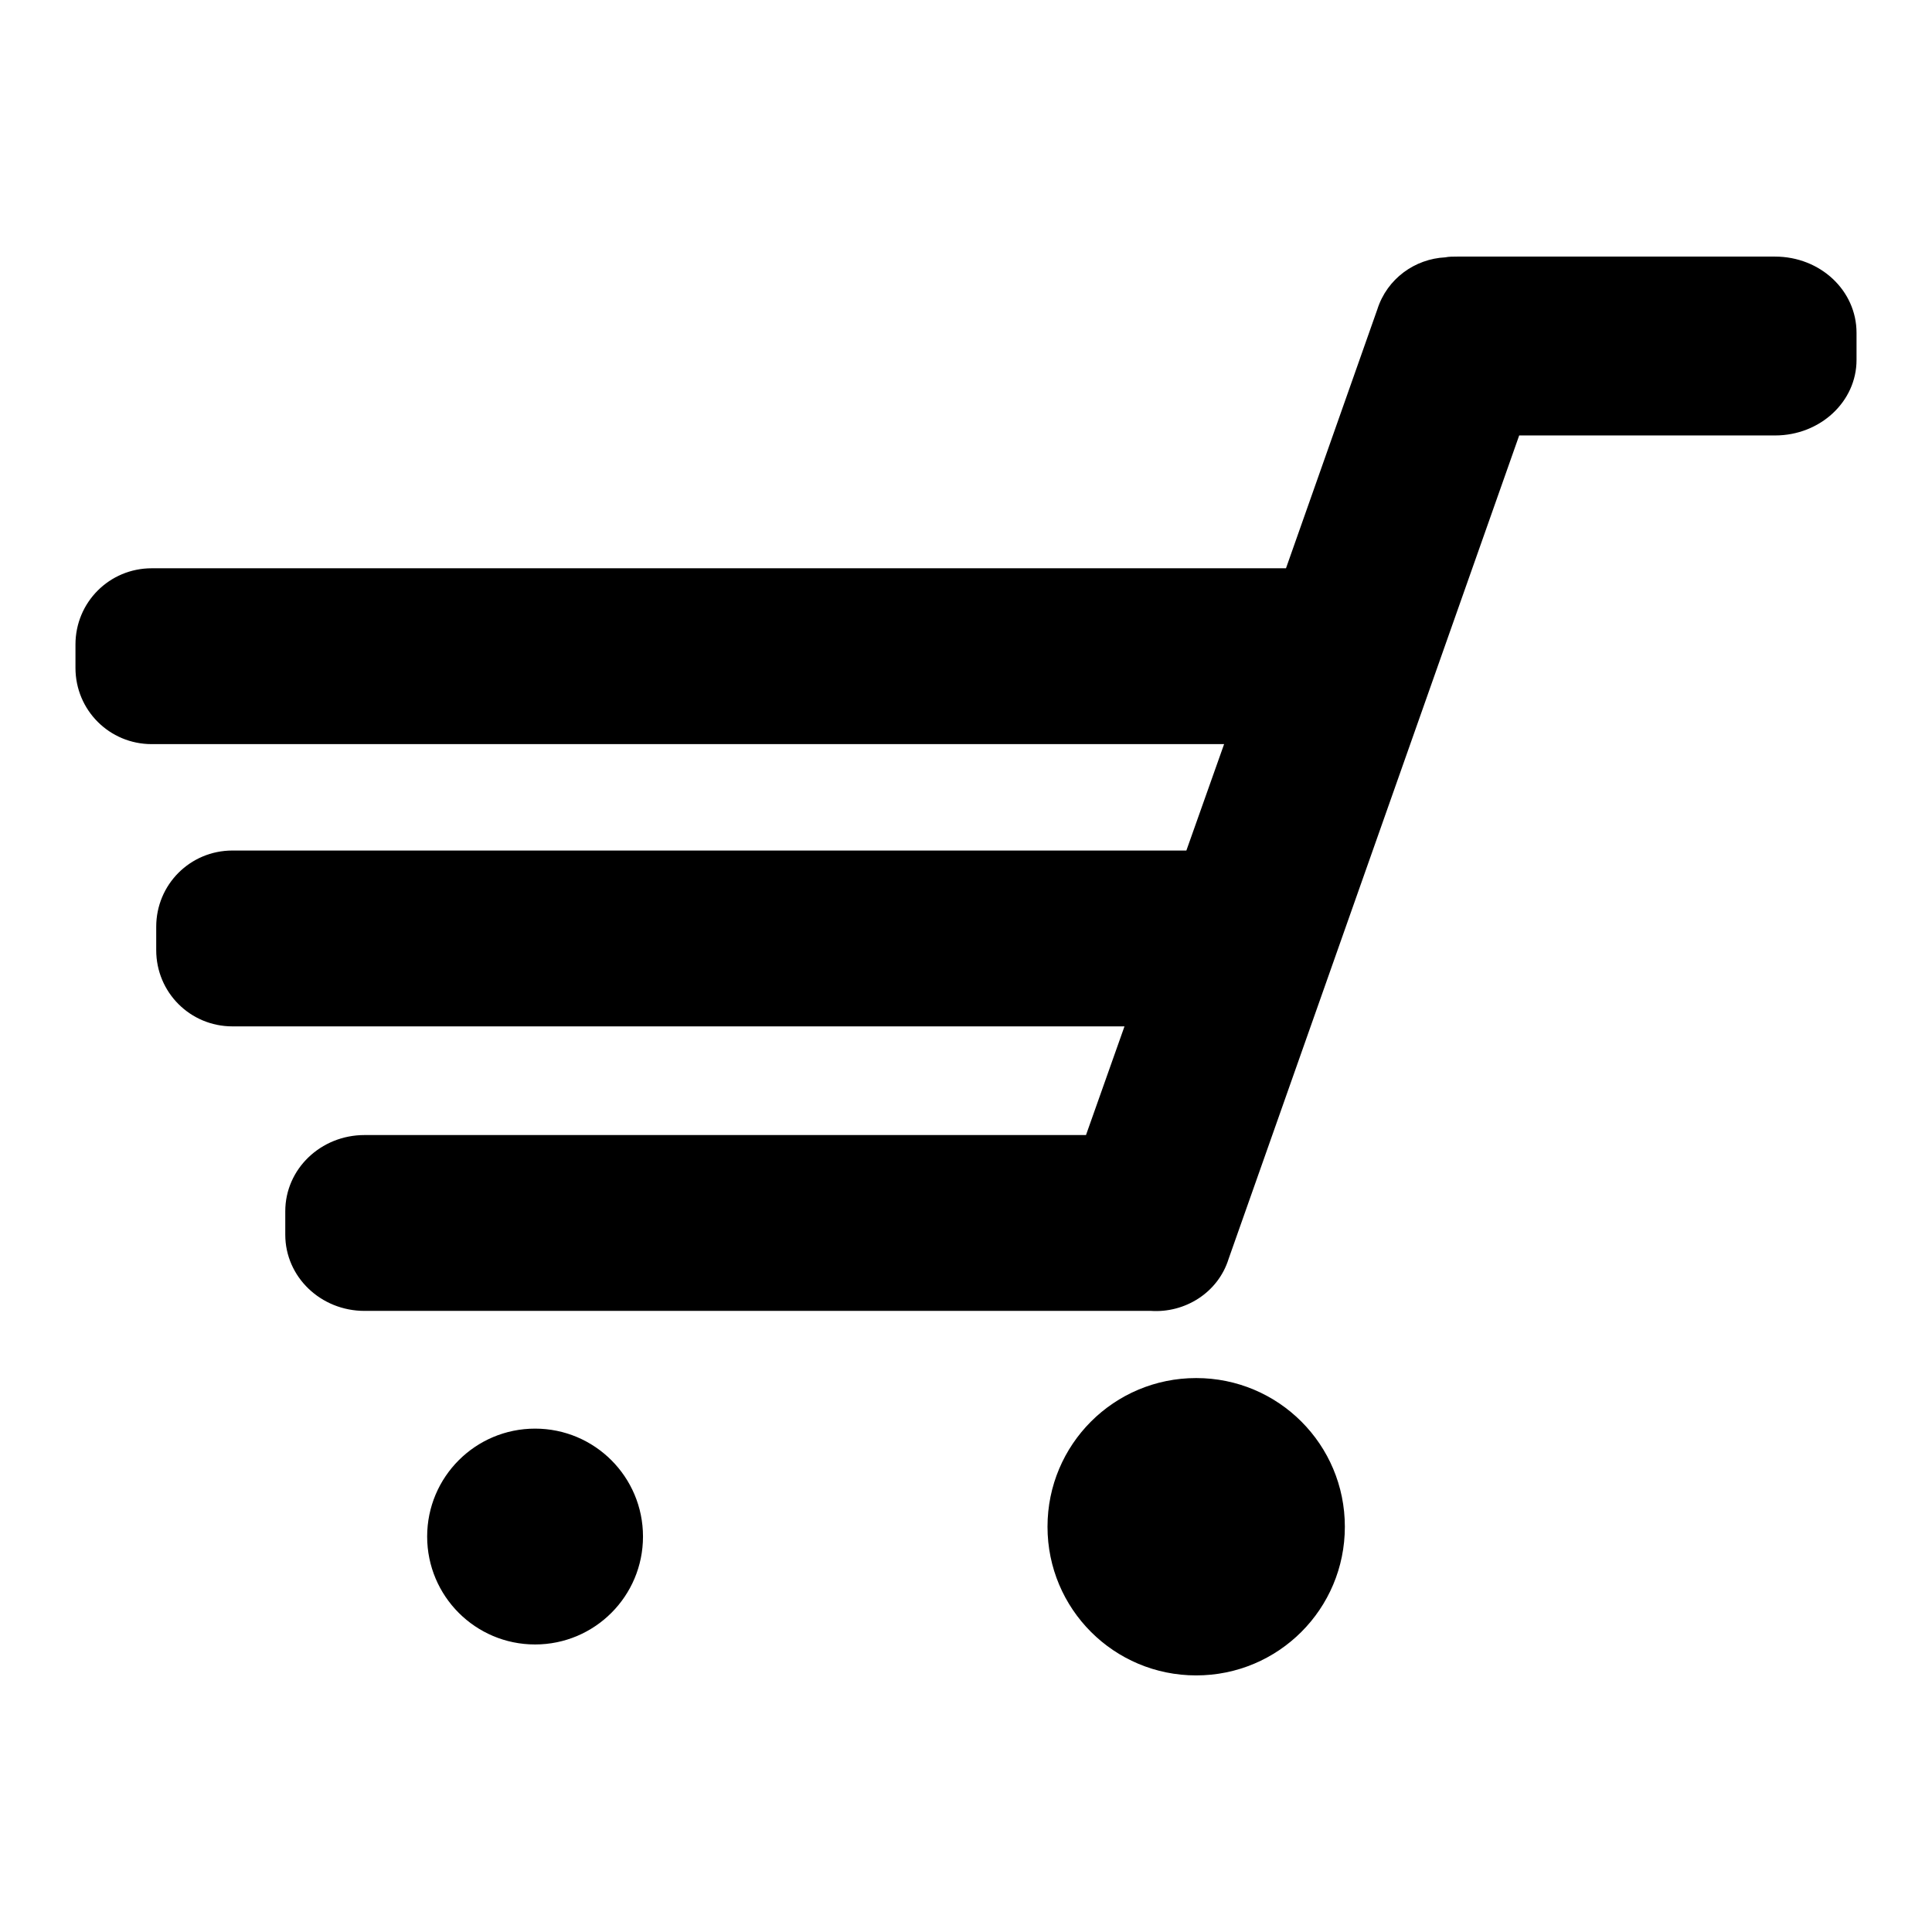
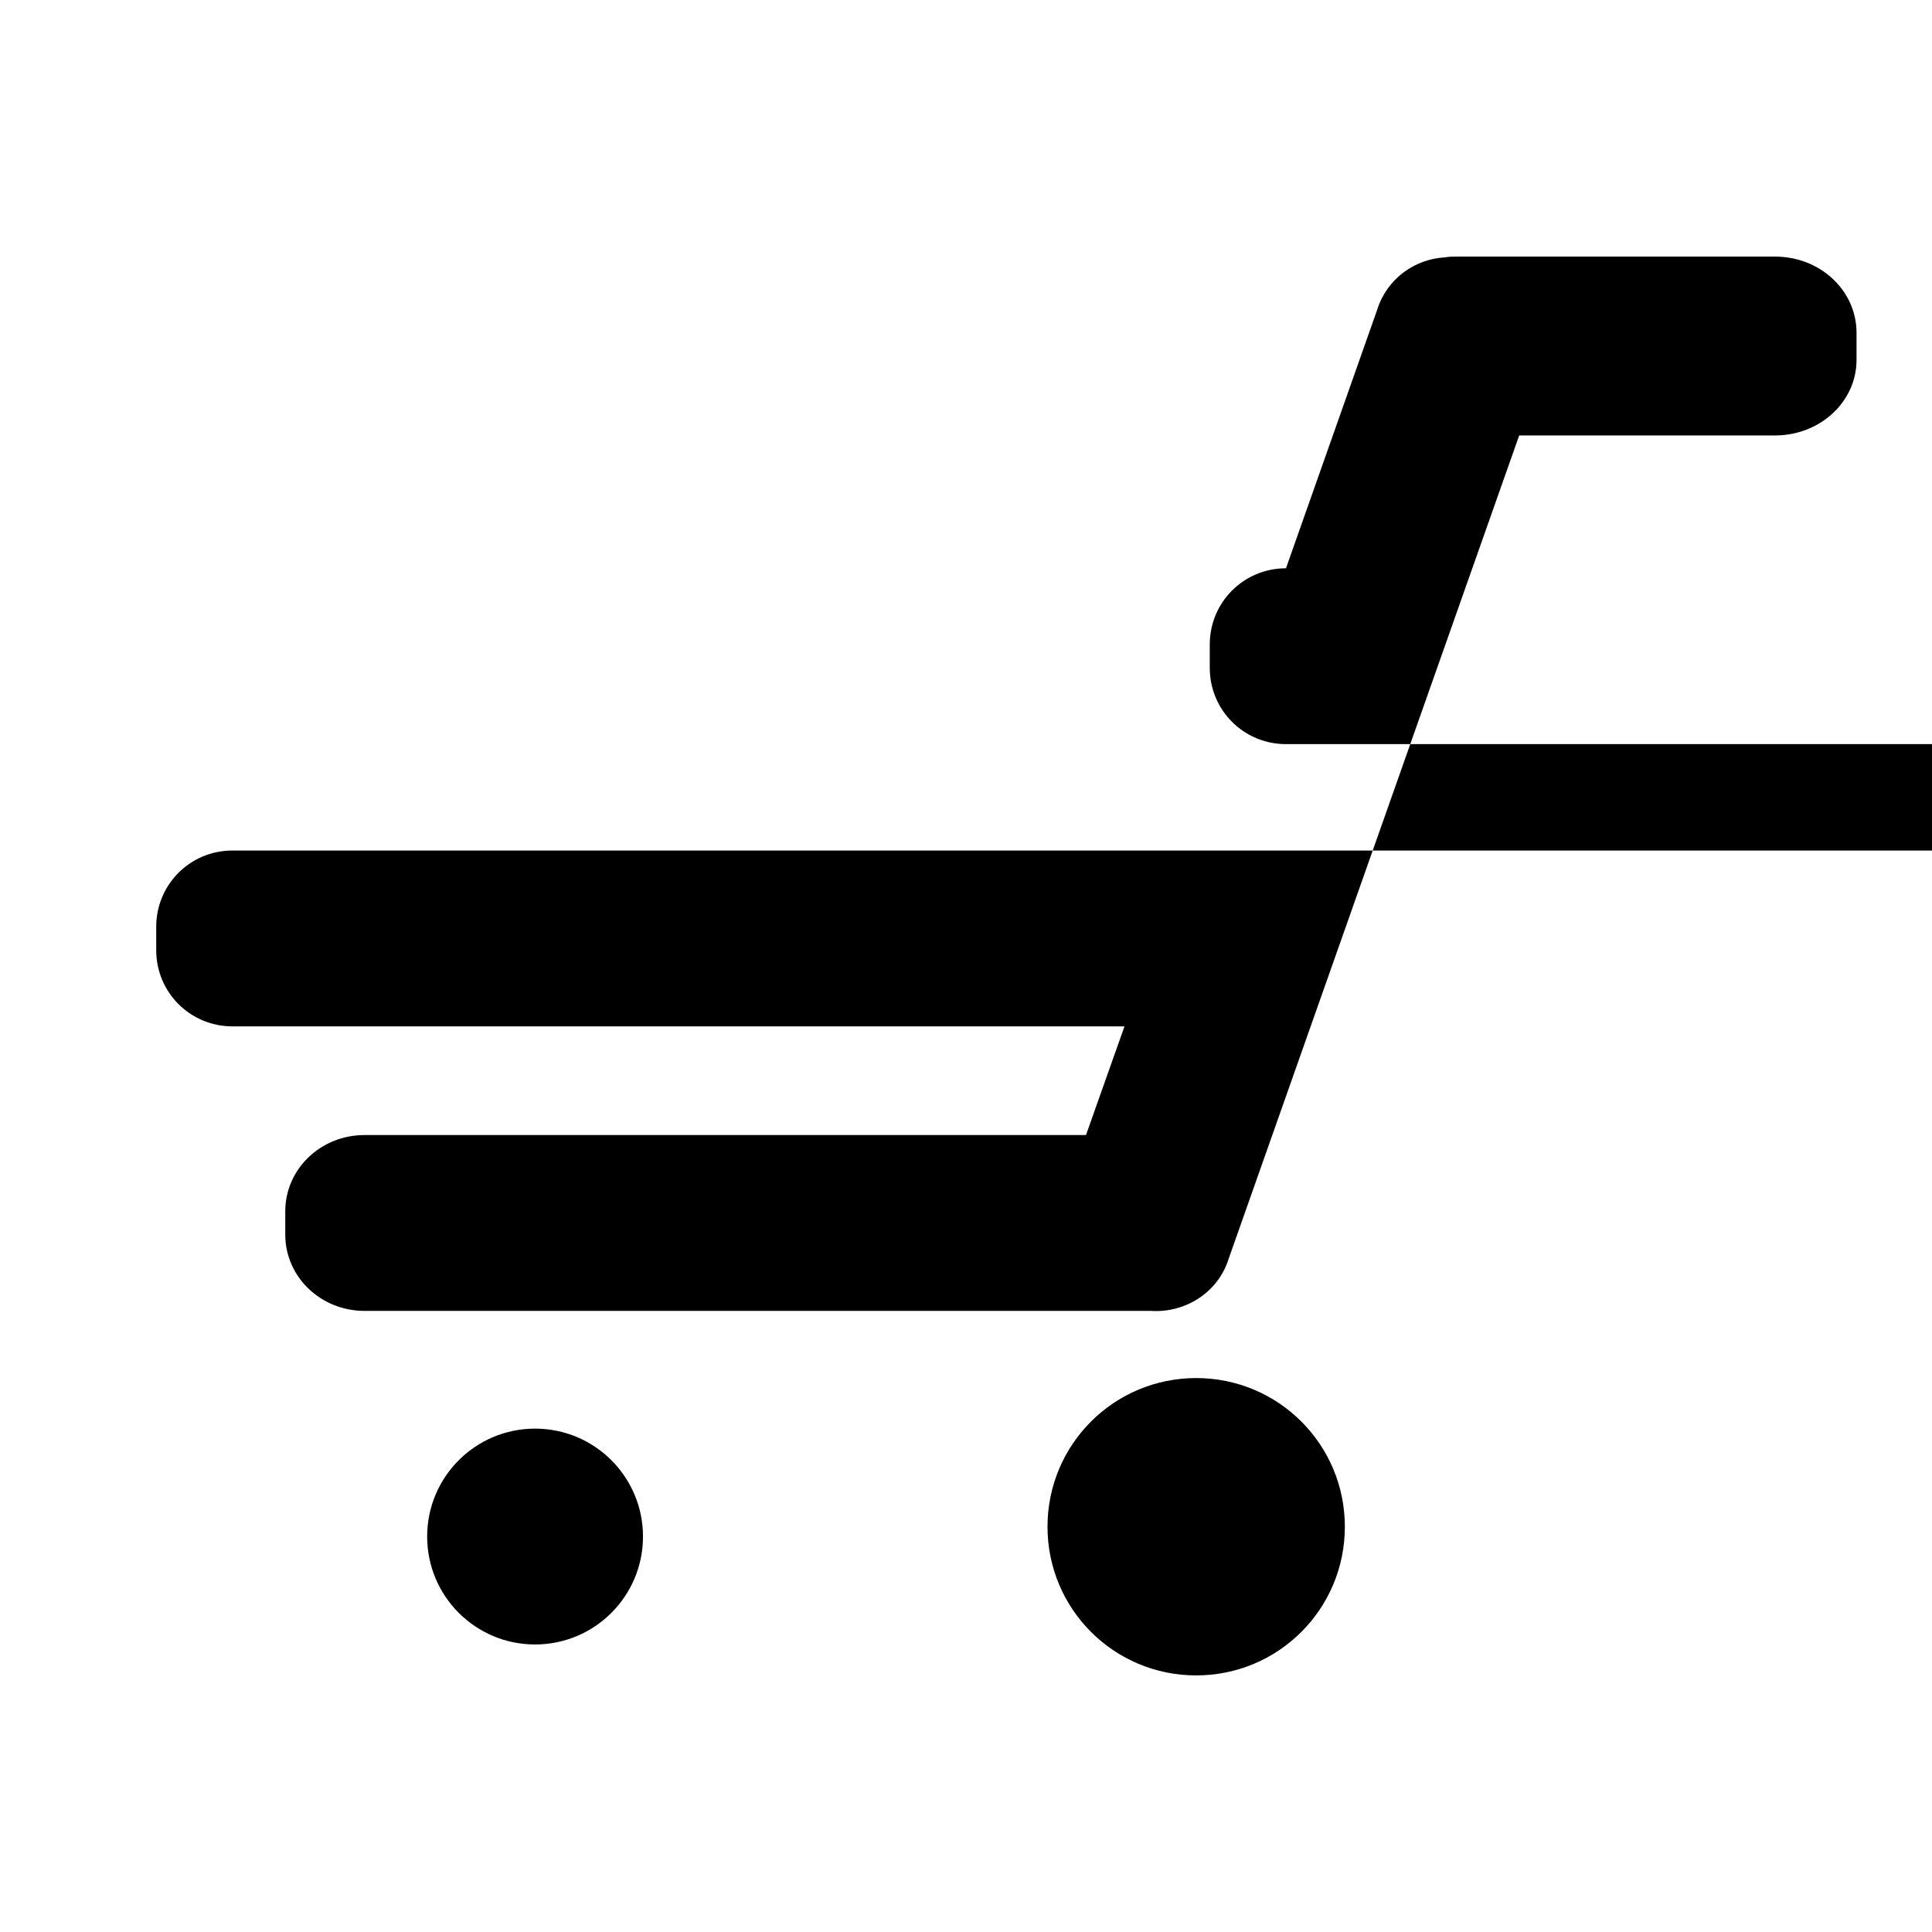
<svg xmlns="http://www.w3.org/2000/svg" version="1.1" x="0px" y="0px" viewBox="0 0 256 256" enable-background="new 0 0 256 256" xml:space="preserve">
  <g>
    <g>
-       <path fill="#000000" d="M70.9,189.3c-7.9,0-14.3,6.4-14.3,14.3c0,7.9,6.4,14.3,14.3,14.3s14.3-6.4,14.3-14.3C85.2,195.7,78.8,189.3,70.9,189.3z M158.5,182.6c-10.9,0-19.7,8.8-19.7,19.7c0,10.9,8.8,19.7,19.7,19.7c10.9,0,19.7-8.8,19.7-19.7C178.2,191.4,169.4,182.6,158.5,182.6z M246,47.7v-3.6c0-5.6-4.8-10.1-10.8-10.1h-42.1c-0.6,0-1.1,0-1.6,0.1c-4,0.2-7.7,2.8-9,6.9l-12.1,34.3H20.1c-5.6,0-10.1,4.5-10.1,10.1v3.1c0,5.6,4.5,10.1,10.1,10.1h142.1l-5,14.1c0,0-0.1,0-0.1,0H30.8c-5.6,0-10.1,4.5-10.1,10.1v3.1c0,5.6,4.5,10.1,10.1,10.1H149l-5.1,14.4H48.3c-5.8,0-10.5,4.5-10.5,10.1v3.1c0,5.6,4.7,10.1,10.5,10.1h103.4c0.3,0,0.6,0,0.8,0c4.5,0.3,8.9-2.4,10.3-6.9l38.5-109.1h33.9C241.2,57.7,246,53.2,246,47.7L246,47.7z" />
+       <path fill="#000000" d="M70.9,189.3c-7.9,0-14.3,6.4-14.3,14.3c0,7.9,6.4,14.3,14.3,14.3s14.3-6.4,14.3-14.3C85.2,195.7,78.8,189.3,70.9,189.3z M158.5,182.6c-10.9,0-19.7,8.8-19.7,19.7c0,10.9,8.8,19.7,19.7,19.7c10.9,0,19.7-8.8,19.7-19.7C178.2,191.4,169.4,182.6,158.5,182.6z M246,47.7v-3.6c0-5.6-4.8-10.1-10.8-10.1h-42.1c-0.6,0-1.1,0-1.6,0.1c-4,0.2-7.7,2.8-9,6.9l-12.1,34.3c-5.6,0-10.1,4.5-10.1,10.1v3.1c0,5.6,4.5,10.1,10.1,10.1h142.1l-5,14.1c0,0-0.1,0-0.1,0H30.8c-5.6,0-10.1,4.5-10.1,10.1v3.1c0,5.6,4.5,10.1,10.1,10.1H149l-5.1,14.4H48.3c-5.8,0-10.5,4.5-10.5,10.1v3.1c0,5.6,4.7,10.1,10.5,10.1h103.4c0.3,0,0.6,0,0.8,0c4.5,0.3,8.9-2.4,10.3-6.9l38.5-109.1h33.9C241.2,57.7,246,53.2,246,47.7L246,47.7z" />
    </g>
  </g>
</svg>